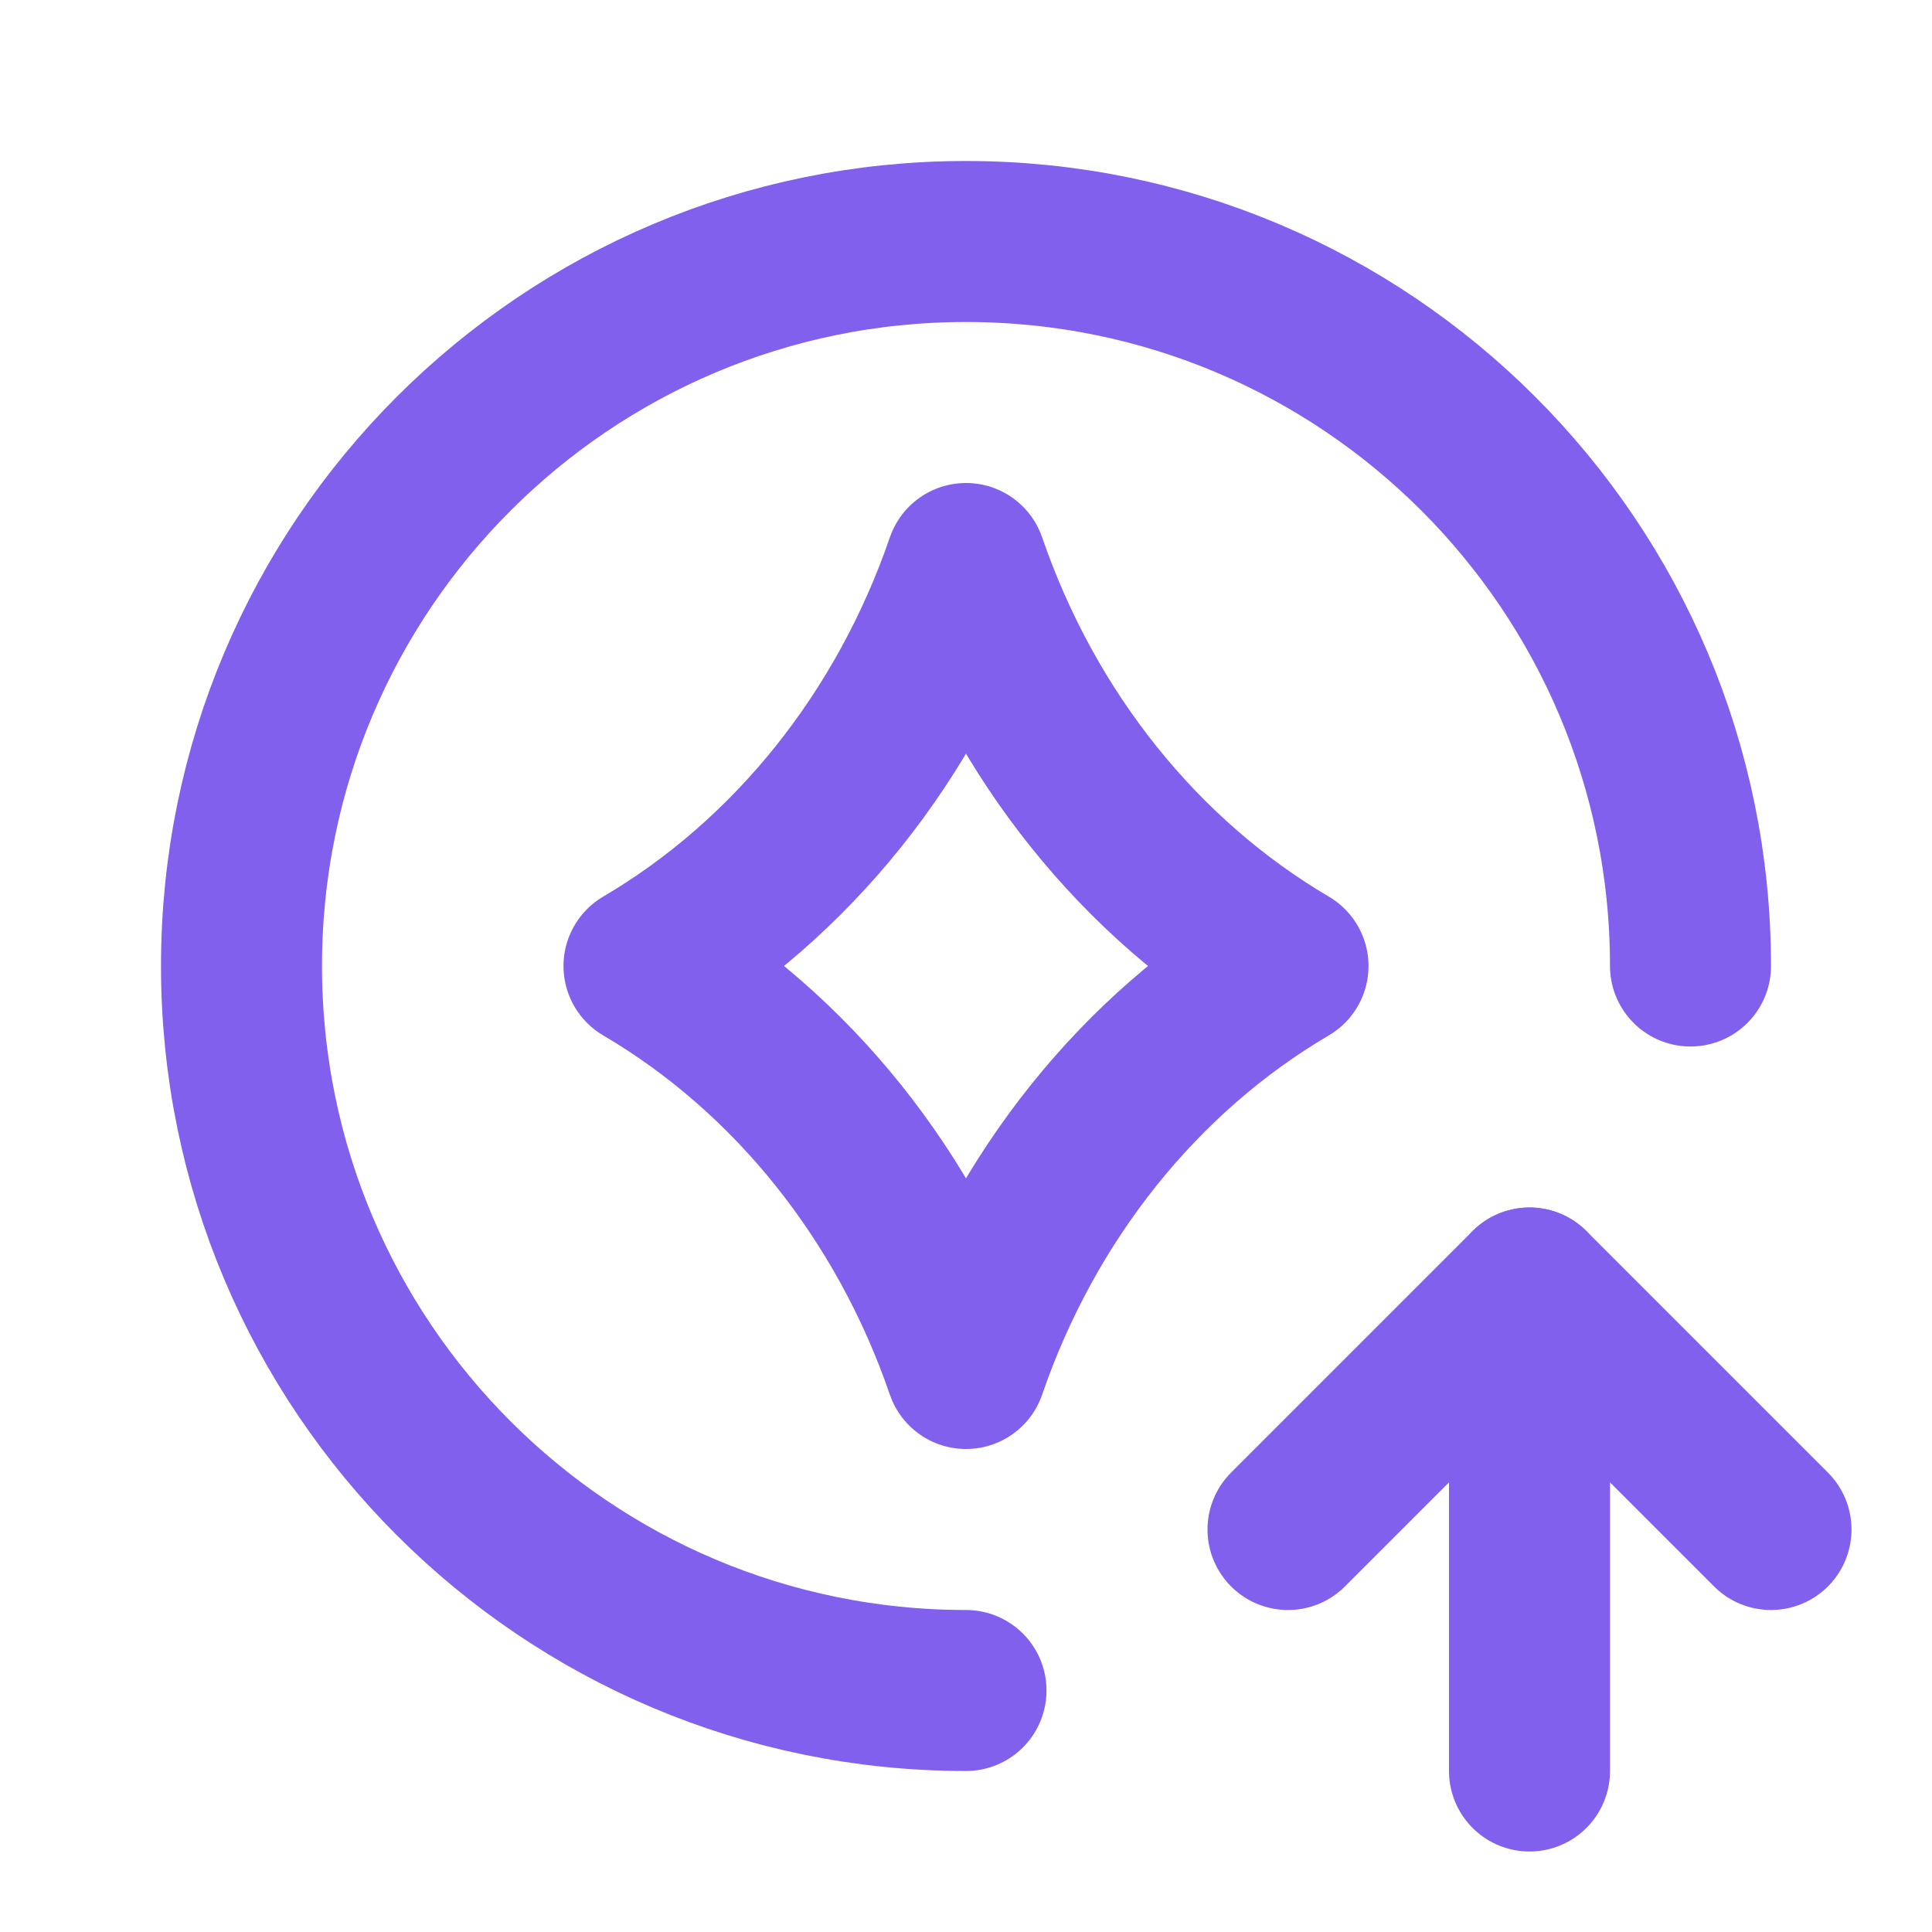
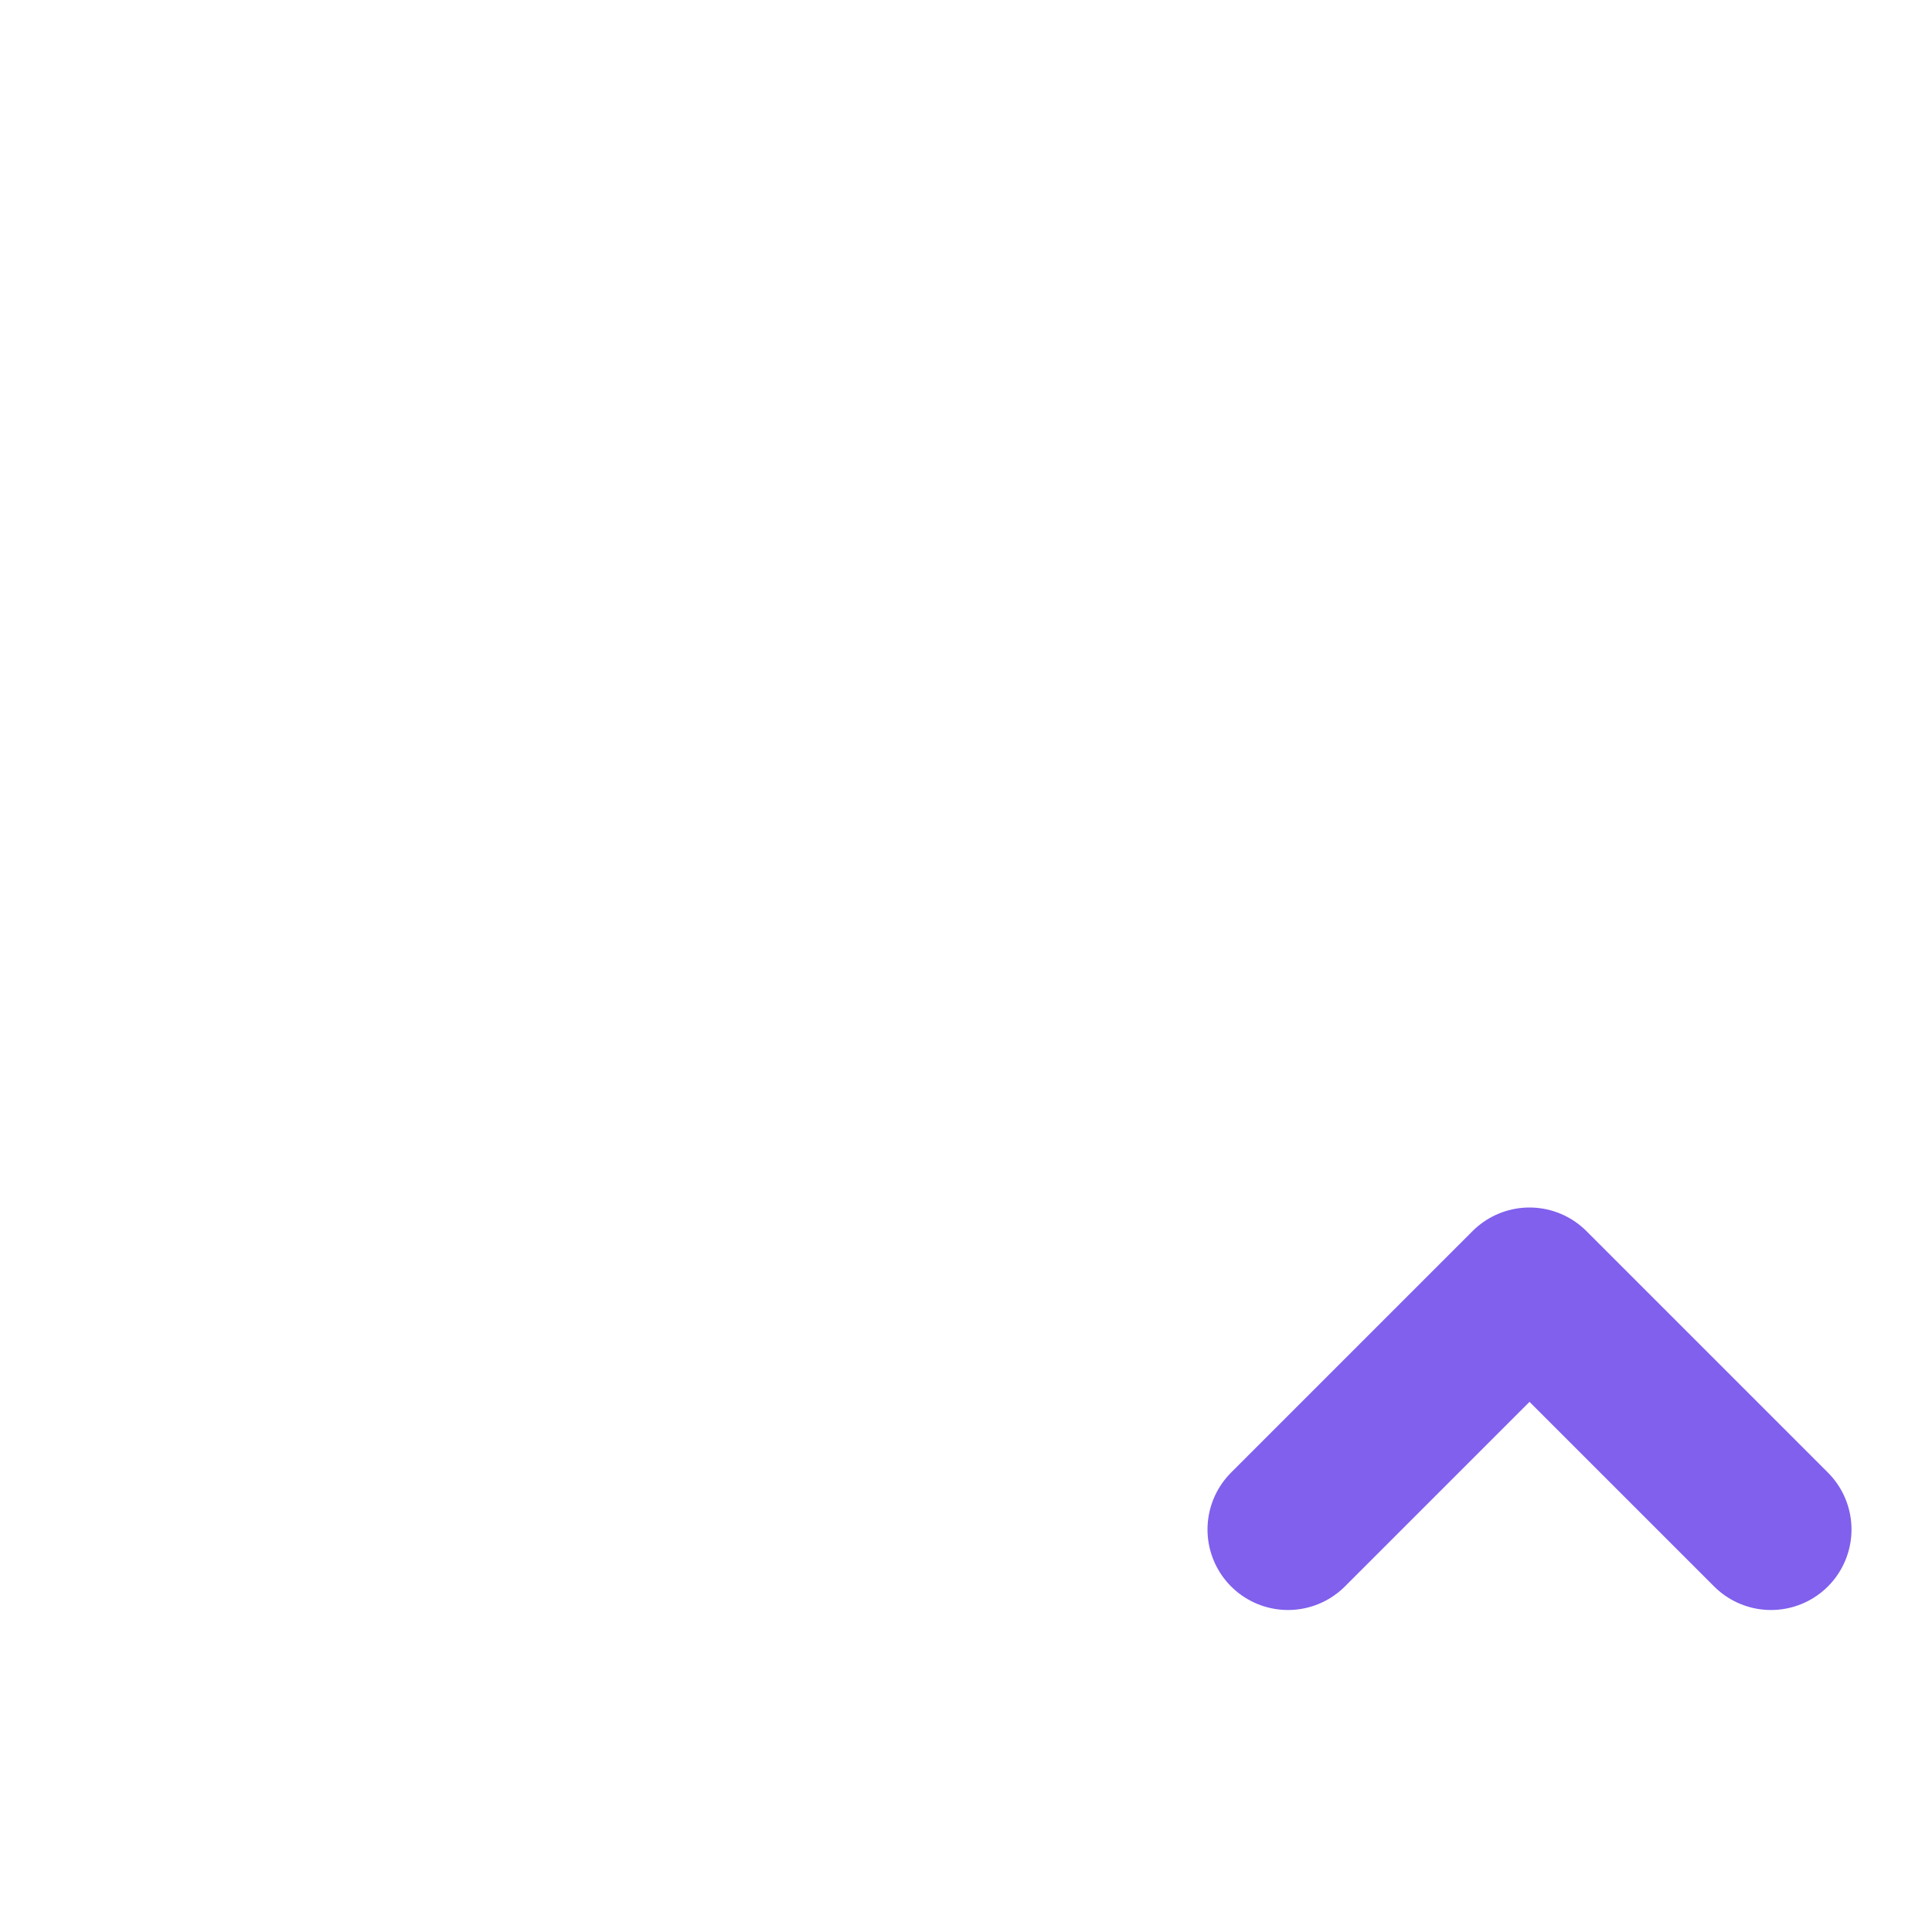
<svg xmlns="http://www.w3.org/2000/svg" width="24" height="24" viewBox="0 0 24 24" fill="none">
-   <path d="M21 12C21 7.029 16.971 3 12 3C7.029 3 3 7.029 3 12C3 16.971 7.029 21 12 21" stroke="#8060ED" stroke-width="2" stroke-linecap="round" stroke-linejoin="round" />
-   <path fill-rule="evenodd" clip-rule="evenodd" d="M16 12C14.165 13.078 12.736 14.856 12 17C11.264 14.856 9.835 13.078 8 12C9.835 10.921 11.264 9.144 12 7C12.736 9.144 14.165 10.921 16 12Z" stroke="#8060ED" stroke-width="2" stroke-linecap="round" stroke-linejoin="round" />
-   <path d="M19 22V16" stroke="#8060ED" stroke-width="2" stroke-linecap="round" stroke-linejoin="round" />
  <path d="M22 19L19 16L16 19" stroke="#8060ED" stroke-width="2" stroke-linecap="round" stroke-linejoin="round" />
</svg>